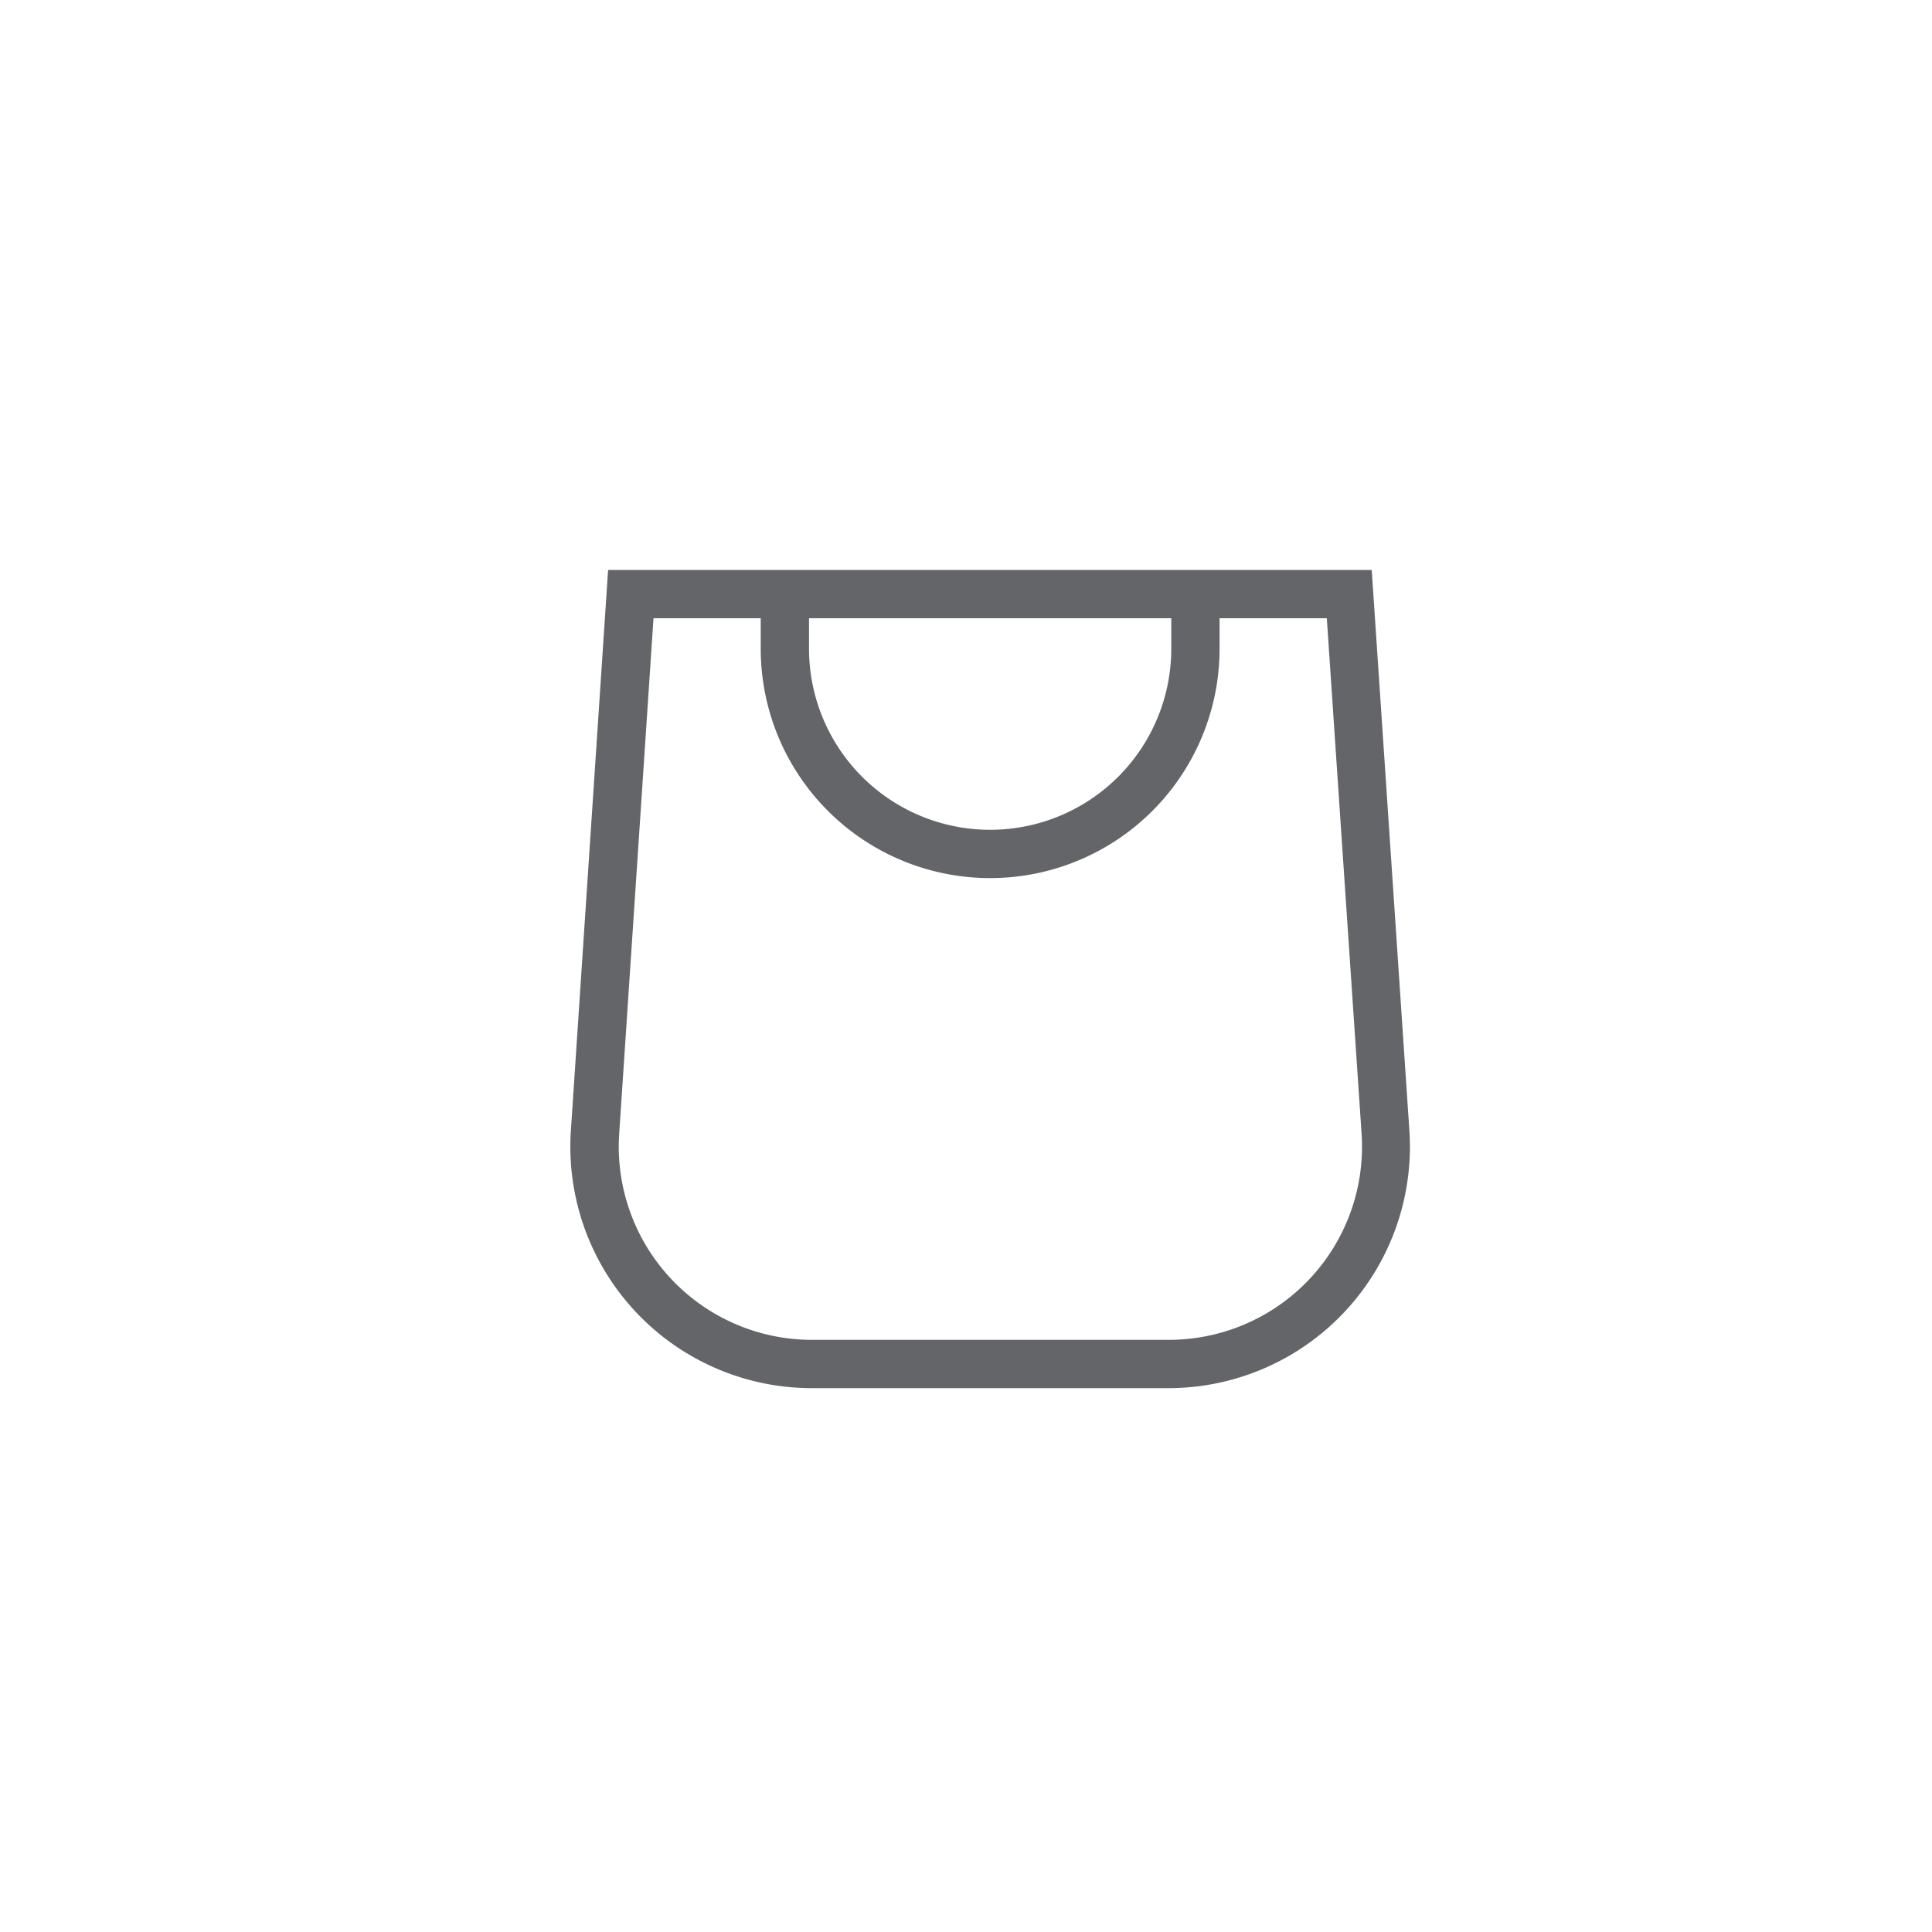
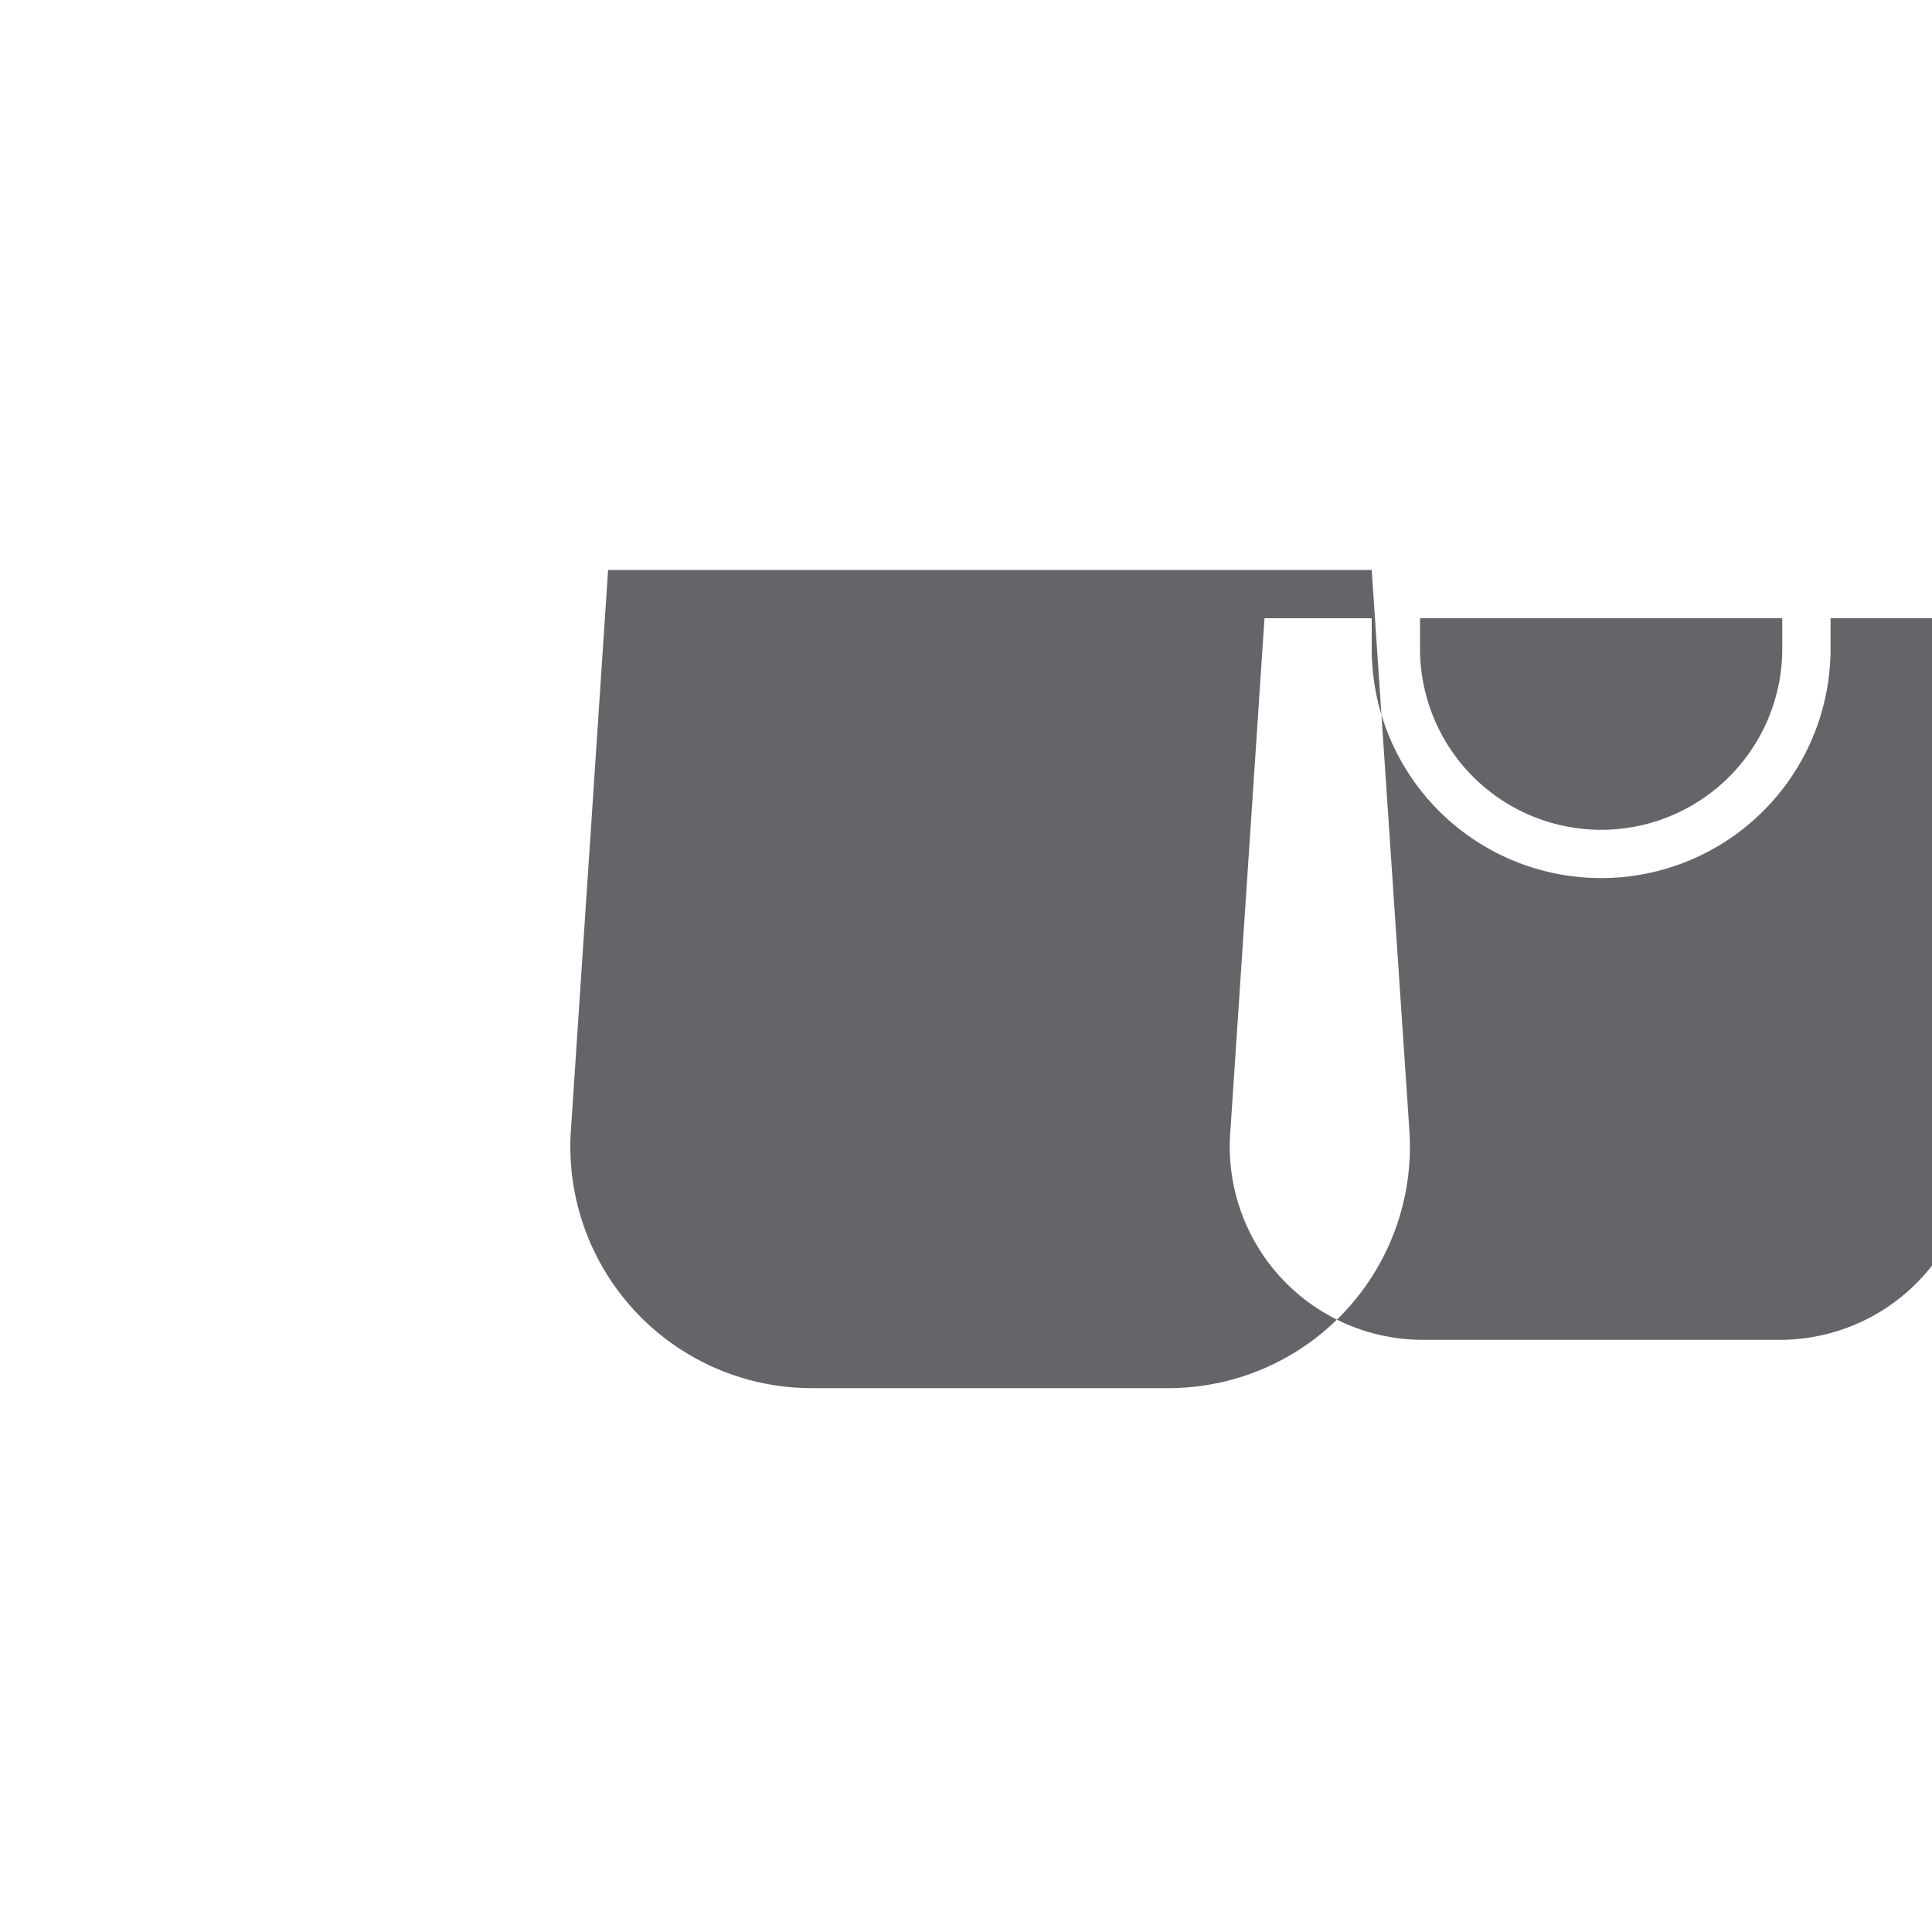
<svg xmlns="http://www.w3.org/2000/svg" class="icon icon-cart-empty" aria-hidden="true" focusable="false" viewBox="0 0 40 40" fill="none">
-   <path d="m15.75 11.8h-3.16l-.77 11.6a5 5 0 0 0 4.99 5.34h7.38a5 5 0 0 0 4.99-5.33l-.78-11.61zm0 1h-2.22l-.71 10.67a4 4 0 0 0 3.99 4.27h7.38a4 4 0 0 0 4-4.27l-.72-10.67h-2.22v.63a4.75 4.75 0 1 1 -9.5 0zm8.5 0h-7.5v.63a3.75 3.75 0 1 0 7.5 0z" fill="rgb(99, 101, 105)" fill-rule="evenodd" />
+   <path d="m15.75 11.8h-3.16l-.77 11.6a5 5 0 0 0 4.99 5.34h7.38a5 5 0 0 0 4.99-5.33l-.78-11.61m0 1h-2.22l-.71 10.67a4 4 0 0 0 3.99 4.27h7.38a4 4 0 0 0 4-4.27l-.72-10.67h-2.22v.63a4.75 4.75 0 1 1 -9.5 0zm8.5 0h-7.5v.63a3.75 3.75 0 1 0 7.5 0z" fill="rgb(99, 101, 105)" fill-rule="evenodd" />
</svg>